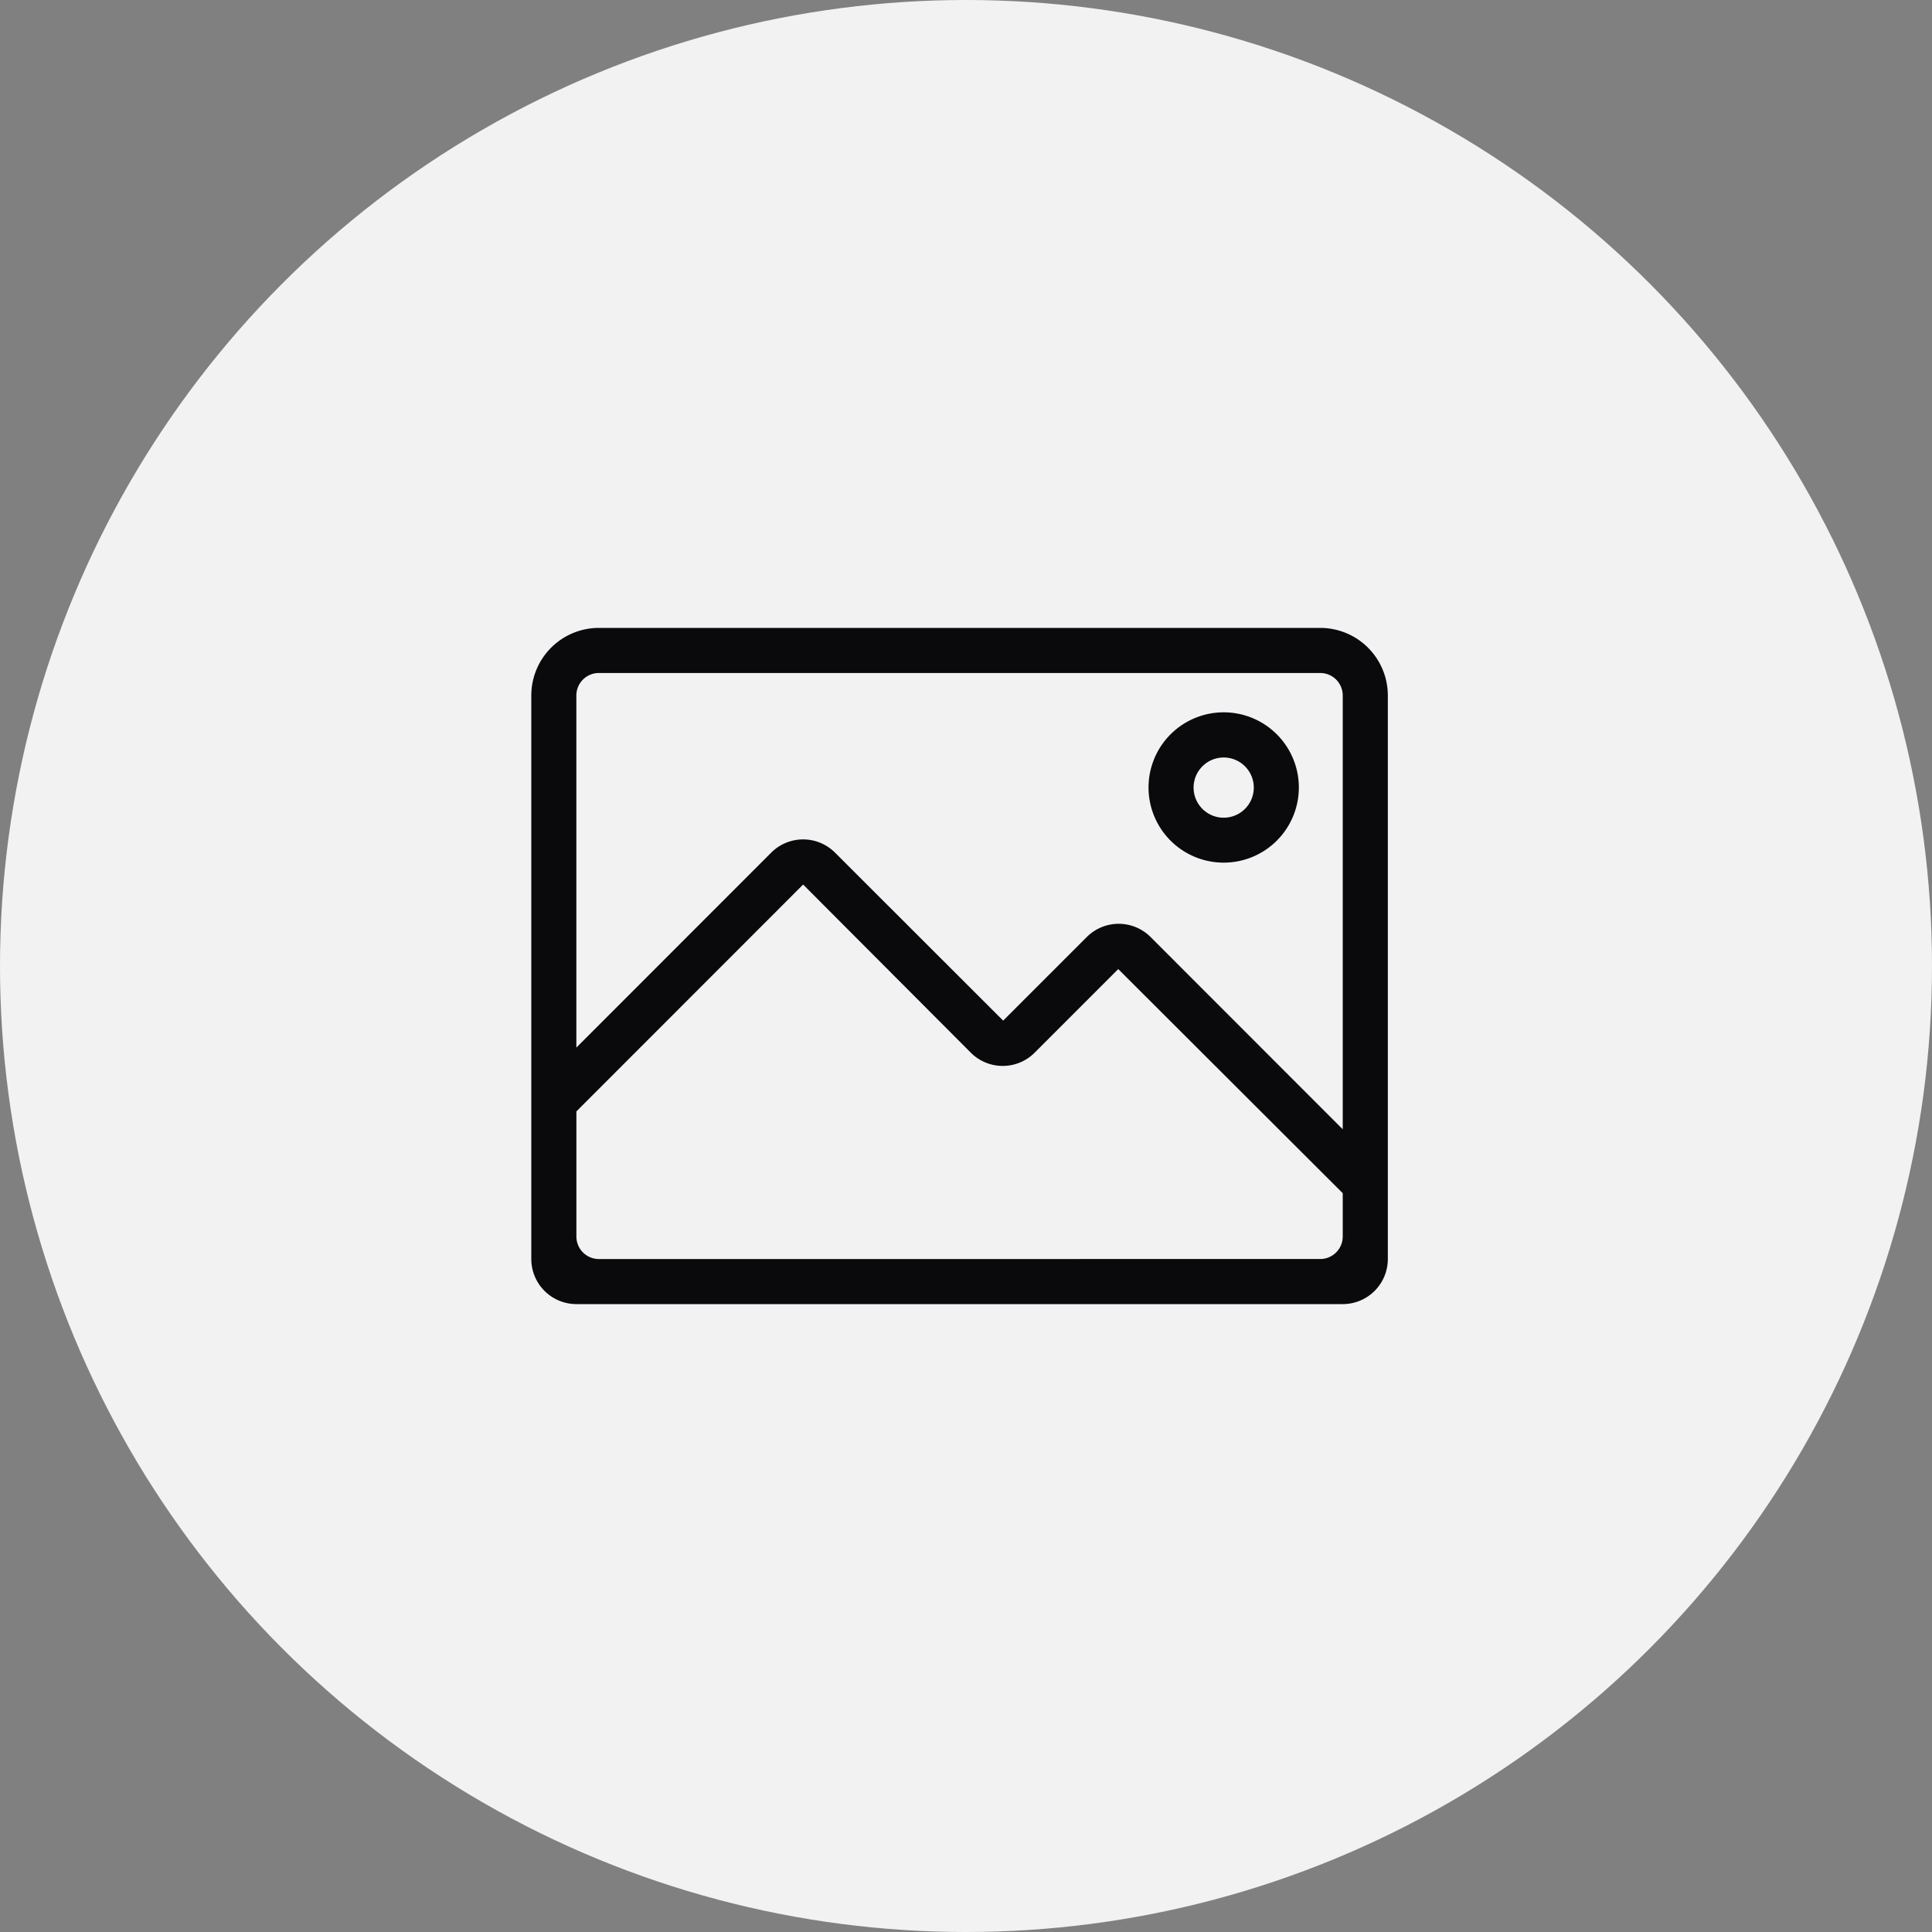
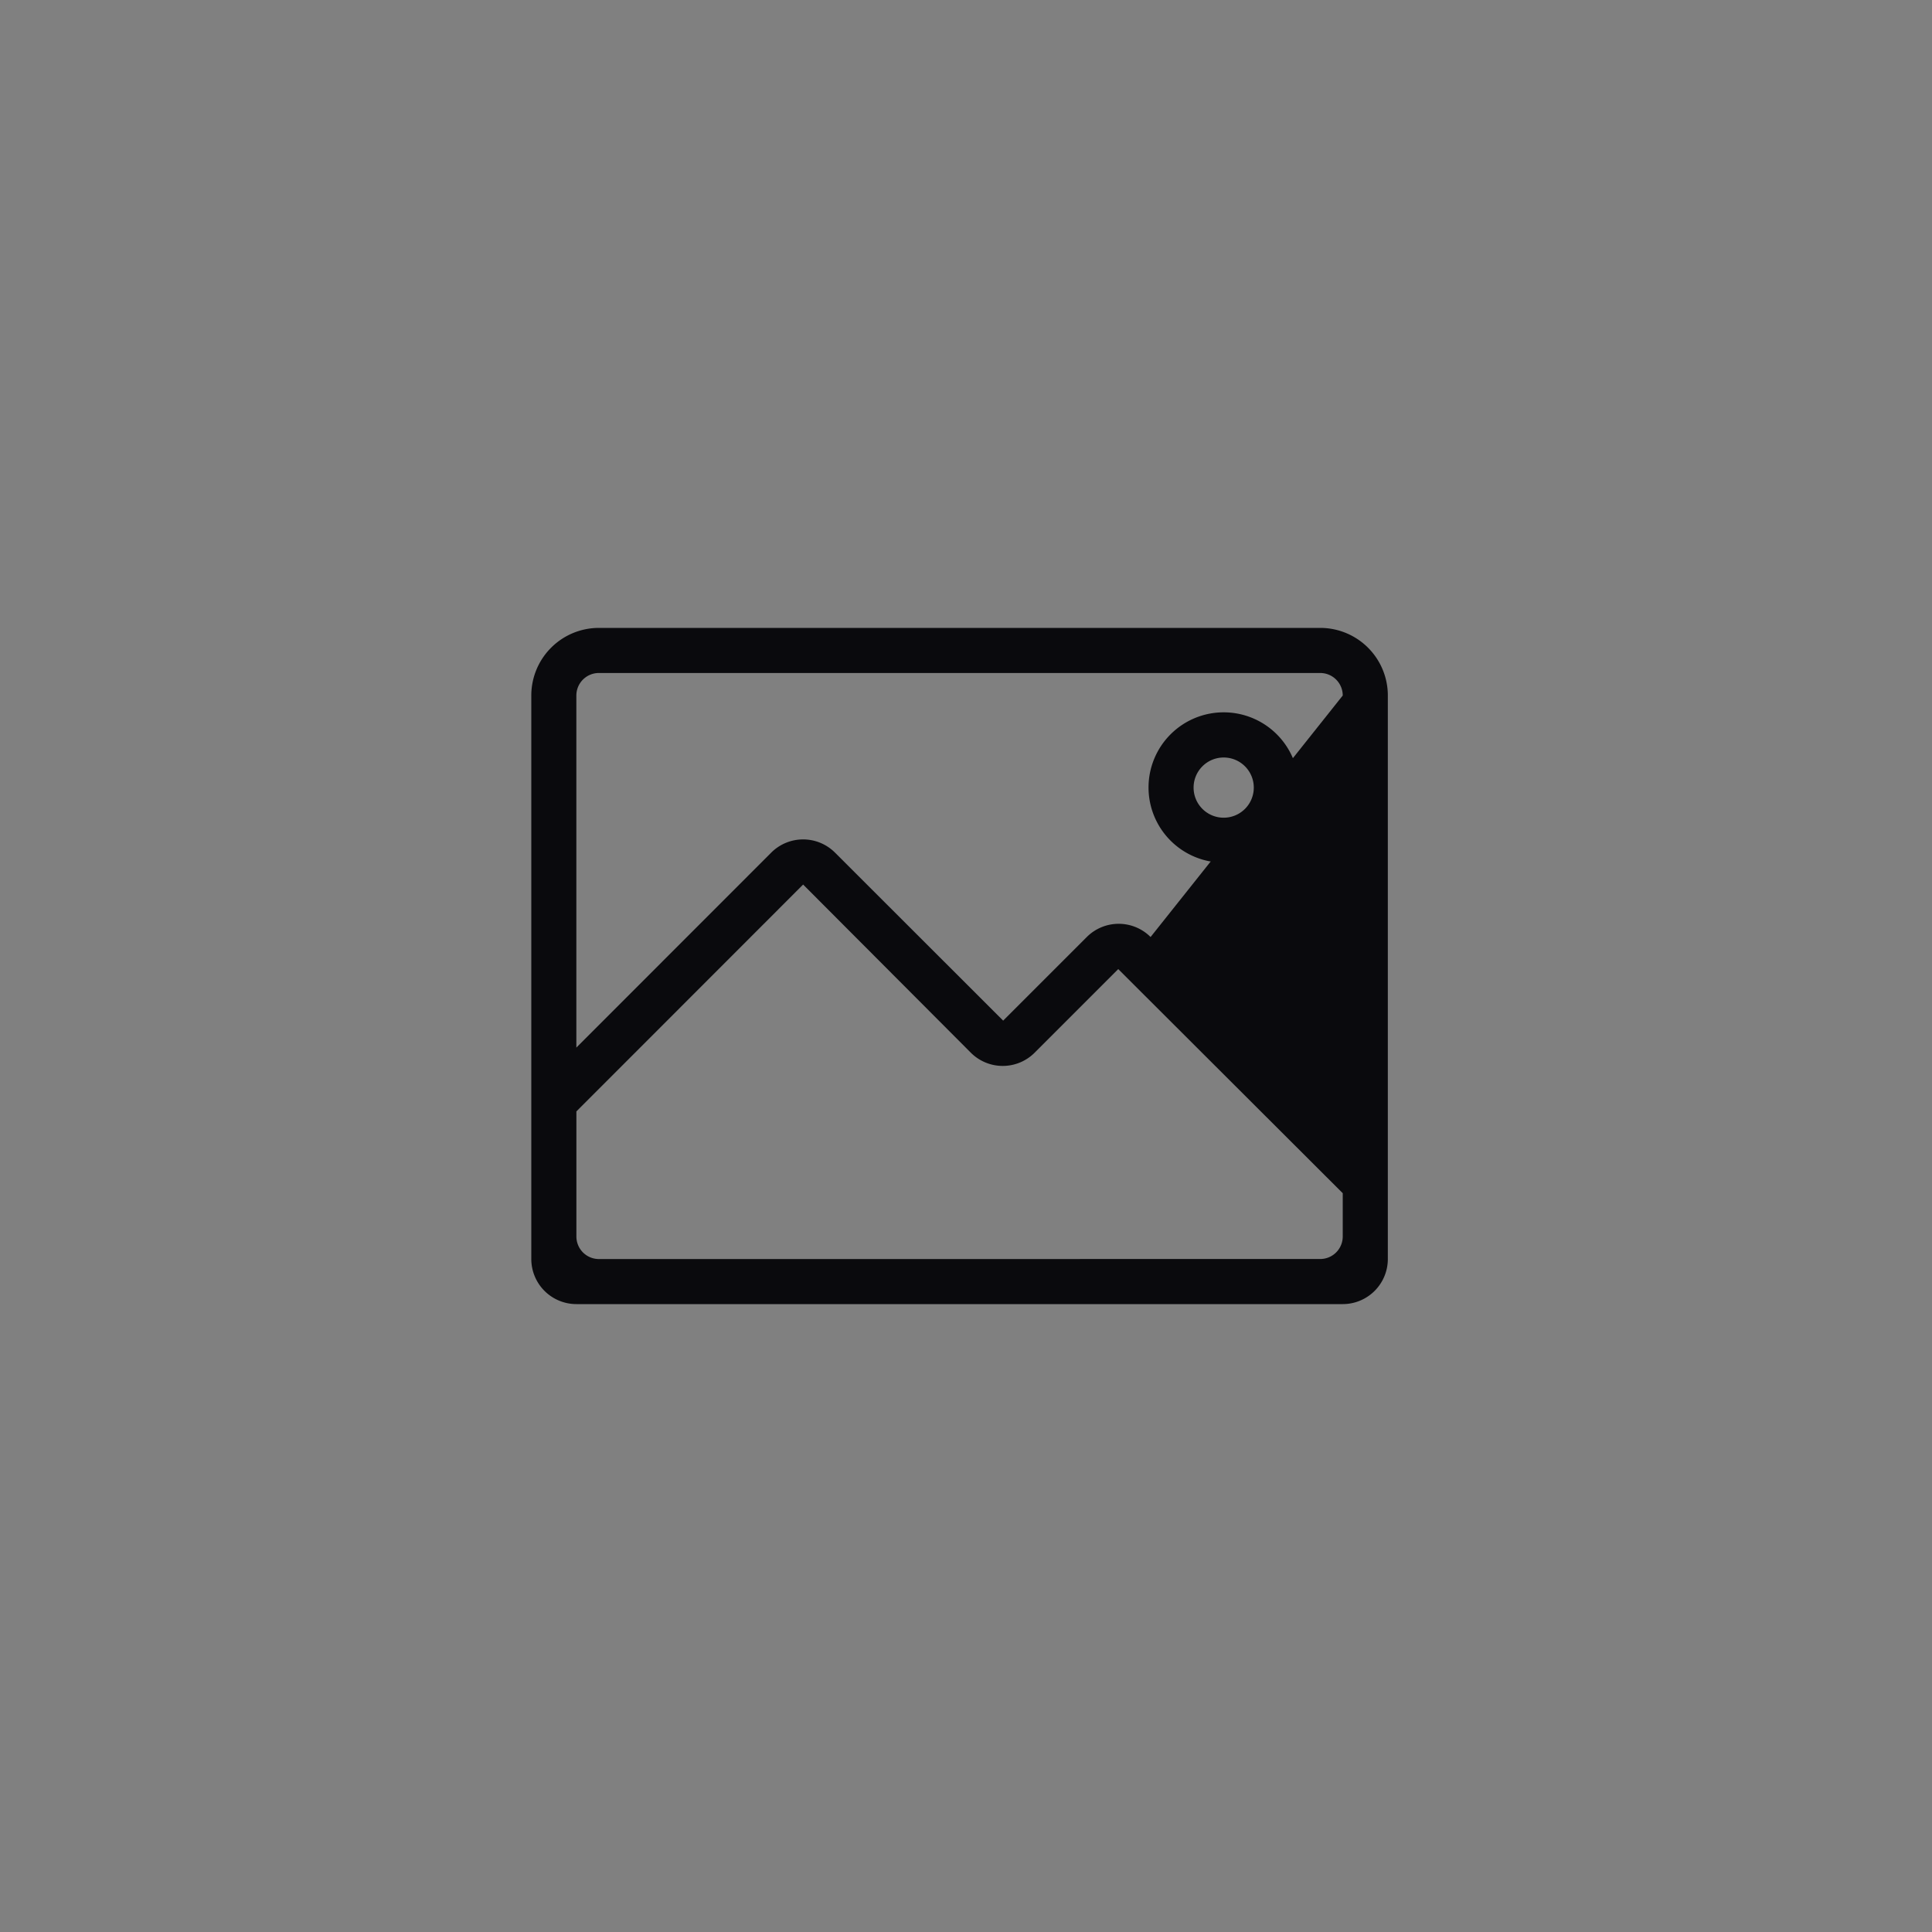
<svg xmlns="http://www.w3.org/2000/svg" width="50" height="50" viewBox="0 0 50 50">
  <rect x="0" y="0" width="50" height="50" fill="#808080" stroke="none" />
  <defs>
    <style>.cls-2{fill:#0a0a0d}</style>
  </defs>
  <g id="Group_525" data-name="Group 525" transform="translate(-39 -575)">
-     <circle id="Ellipse_70" cx="25" cy="25" r="25" fill="#f2f2f2" data-name="Ellipse 70" transform="translate(39 575)" />
    <g id="noun_Image_1034948" transform="translate(52.75 591.25)">
-       <path id="Path_317" d="M32.417 20H13.75A1.75 1.75 0 0012 21.75v14.583a1.167 1.167 0 001.167 1.167H33a1.167 1.167 0 001.167-1.167V21.75a1.75 1.75 0 00-1.75-1.75zM13.75 21.167h18.667a.583.583 0 01.583.583v11.226L28.027 28a1.167 1.167 0 00-1.651 0l-2.164 2.164-4.352-4.348a1.167 1.167 0 00-1.651 0l-5.043 5.046V21.75a.583.583 0 01.584-.583zm0 15.167a.583.583 0 01-.583-.583v-3.238l5.868-5.871 4.34 4.352a1.167 1.167 0 001.651 0l2.164-2.164 5.81 5.8v1.12a.583.583 0 01-.583.583z" class="cls-2" data-name="Path 317" transform="translate(-12 -20)" />
+       <path id="Path_317" d="M32.417 20H13.75A1.75 1.75 0 0012 21.75v14.583a1.167 1.167 0 001.167 1.167H33a1.167 1.167 0 001.167-1.167V21.75a1.75 1.75 0 00-1.75-1.75zM13.75 21.167h18.667a.583.583 0 01.583.583L28.027 28a1.167 1.167 0 00-1.651 0l-2.164 2.164-4.352-4.348a1.167 1.167 0 00-1.651 0l-5.043 5.046V21.75a.583.583 0 01.584-.583zm0 15.167a.583.583 0 01-.583-.583v-3.238l5.868-5.871 4.34 4.352a1.167 1.167 0 001.651 0l2.164-2.164 5.81 5.8v1.12a.583.583 0 01-.583.583z" class="cls-2" data-name="Path 317" transform="translate(-12 -20)" />
      <path id="Path_318" d="M68.7 31.381a1.945 1.945 0 10-1.945-1.945 1.945 1.945 0 001.945 1.945zm0-2.721a.779.779 0 11-.779.779.779.779 0 01.779-.779z" class="cls-2" data-name="Path 318" transform="translate(-50.781 -25.306)" />
    </g>
  </g>
</svg>